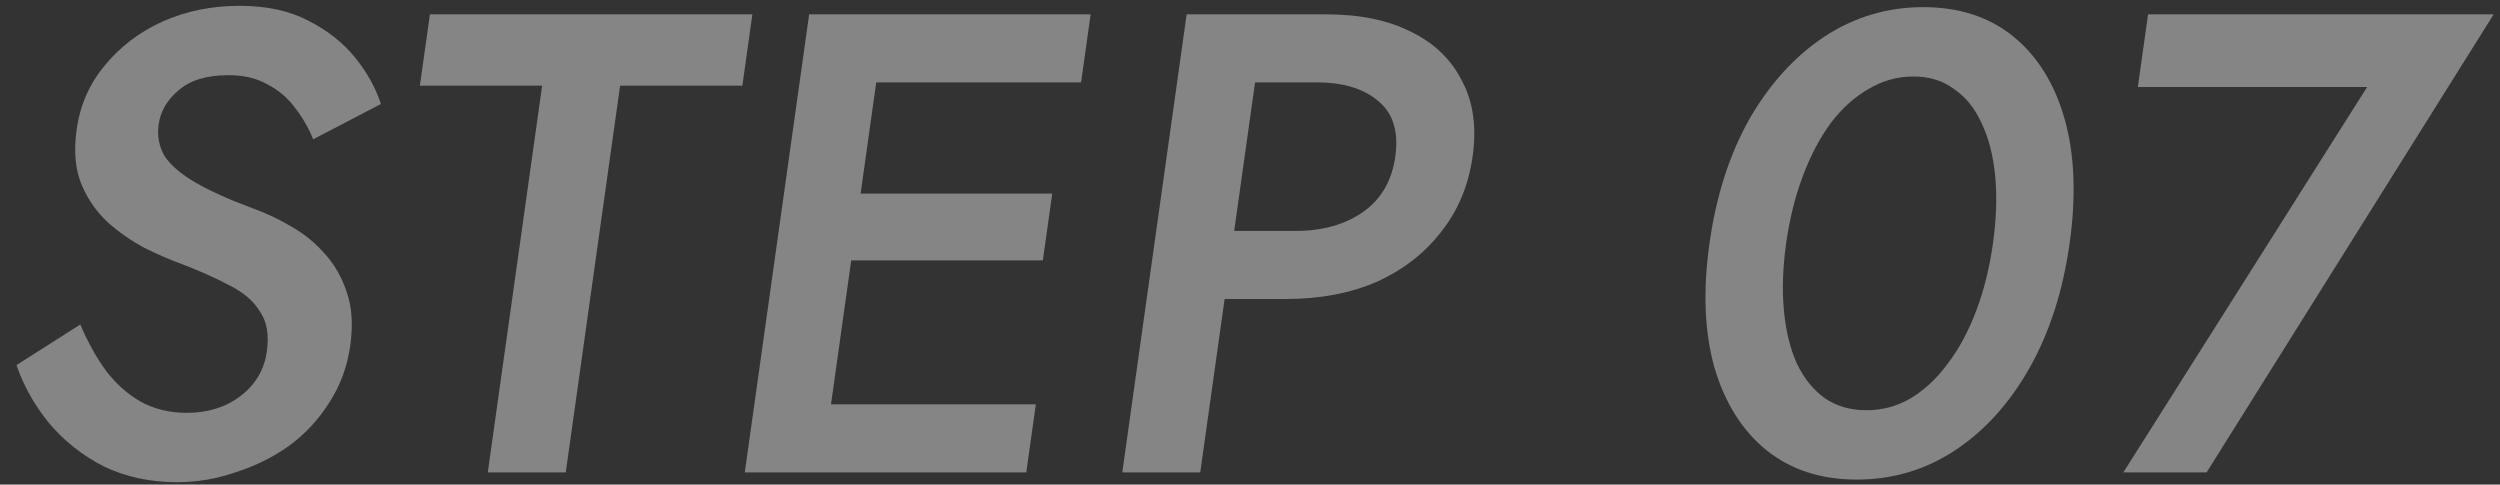
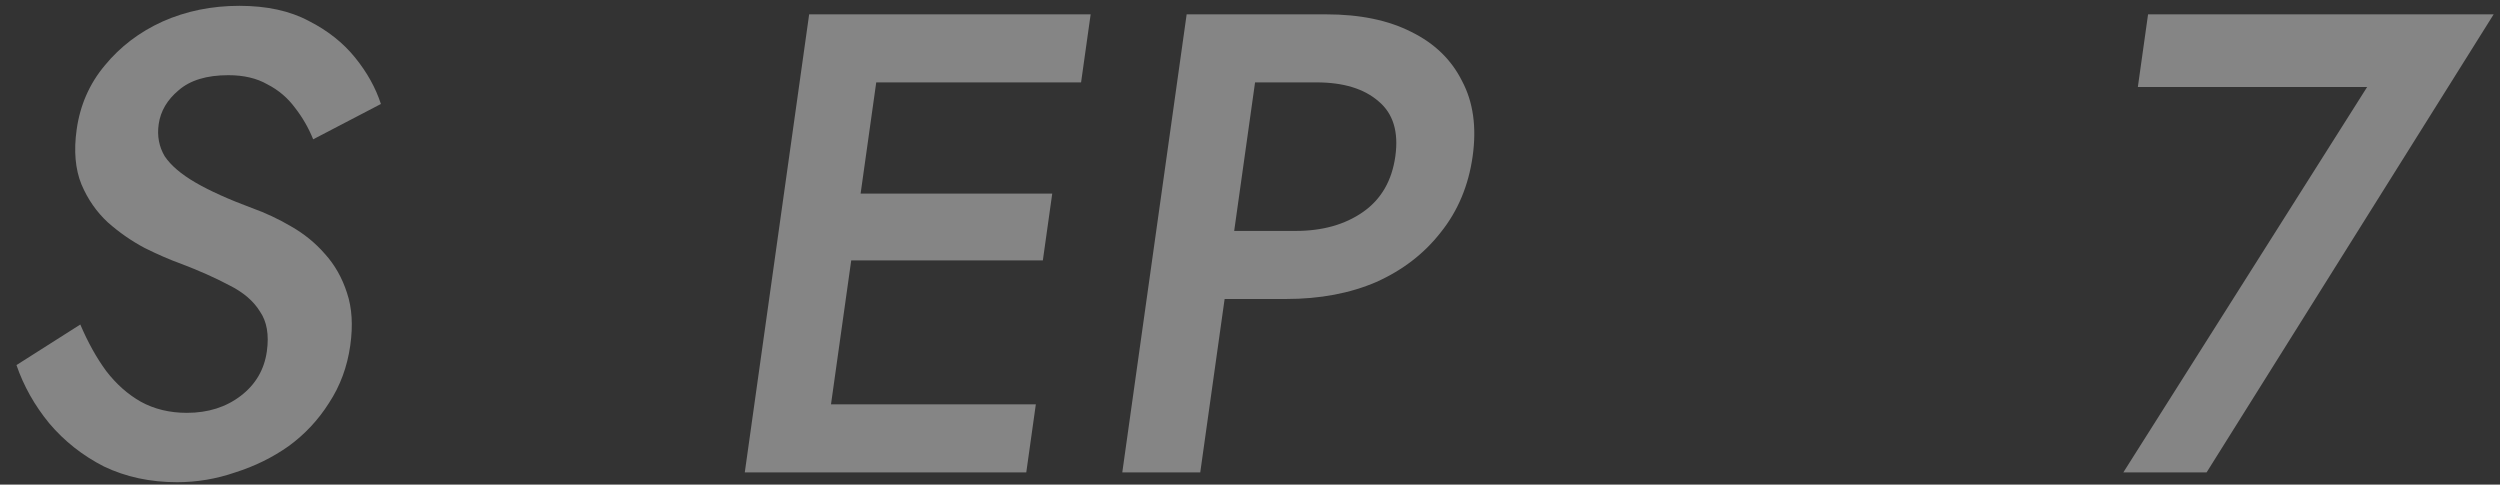
<svg xmlns="http://www.w3.org/2000/svg" width="227" height="44" viewBox="0 0 227 44" fill="none">
  <rect x="0" y="0" width="227" height="44" fill="#333333" stroke="none" />
  <path d="M194.117 7.897L195.044 1.302H226.424L200.359 42.893H192.799L214.937 7.897H194.117Z" fill="white" fill-opacity="0.4" />
-   <path d="M162.181 22.097C161.87 24.315 161.803 26.355 161.981 28.217C162.16 30.079 162.554 31.683 163.165 33.03C163.816 34.377 164.668 35.426 165.722 36.179C166.782 36.892 168.032 37.248 169.472 37.248C170.912 37.248 172.242 36.892 173.462 36.179C174.728 35.426 175.856 34.377 176.845 33.03C177.874 31.683 178.74 30.079 179.441 28.217C180.143 26.355 180.65 24.315 180.961 22.097C181.273 19.879 181.34 17.839 181.162 15.977C180.983 14.116 180.569 12.511 179.918 11.165C179.307 9.818 178.472 8.788 177.412 8.075C176.398 7.322 175.171 6.946 173.731 6.946C172.291 6.946 170.938 7.322 169.672 8.075C168.412 8.788 167.267 9.818 166.238 11.165C165.249 12.511 164.403 14.116 163.702 15.977C163 17.839 162.493 19.879 162.181 22.097ZM155.221 22.097C155.828 17.78 157.037 14.017 158.848 10.808C160.699 7.6 162.97 5.104 165.66 3.322C168.391 1.539 171.376 0.648 174.616 0.648C177.896 0.648 180.631 1.539 182.82 3.322C185.01 5.104 186.559 7.6 187.468 10.808C188.377 14.017 188.528 17.78 187.921 22.097C187.315 26.415 186.106 30.178 184.295 33.386C182.484 36.595 180.233 39.09 177.543 40.873C174.852 42.655 171.867 43.546 168.587 43.546C165.347 43.546 162.612 42.655 160.383 40.873C158.193 39.09 156.624 36.595 155.675 33.386C154.766 30.178 154.615 26.415 155.221 22.097Z" fill="white" fill-opacity="0.4" />
  <path d="M107.748 1.302H114.828L108.983 42.893H101.903L107.748 1.302ZM111.08 7.481L111.948 1.302H120.408C123.488 1.302 126.073 1.837 128.163 2.906C130.258 3.936 131.789 5.421 132.757 7.362C133.769 9.264 134.089 11.541 133.716 14.195C133.343 16.849 132.38 19.146 130.828 21.087C129.315 23.028 127.363 24.534 124.973 25.603C122.588 26.633 119.856 27.148 116.776 27.148H108.316L109.184 20.968H117.644C120.084 20.968 122.125 20.394 123.766 19.245C125.408 18.097 126.385 16.413 126.696 14.195C127.008 11.977 126.502 10.313 125.178 9.204C123.859 8.055 121.98 7.481 119.54 7.481H111.08Z" fill="white" fill-opacity="0.4" />
  <path d="M72.006 42.893L72.874 36.714H94.054L93.186 42.893H72.006ZM76.983 7.481L77.851 1.302H99.031L98.162 7.481H76.983ZM74.711 23.642L75.563 17.582H95.543L94.691 23.642H74.711ZM73.471 1.302H80.431L74.586 42.893H67.626L73.471 1.302Z" fill="white" fill-opacity="0.4" />
-   <path d="M38.126 7.778L39.037 1.302H68.317L67.406 7.778H56.306L51.371 42.893H44.291L49.226 7.778H38.126Z" fill="white" fill-opacity="0.4" />
  <path d="M7.292 29.465C7.984 31.089 8.767 32.495 9.64 33.684C10.553 34.872 11.602 35.803 12.787 36.476C14.012 37.149 15.405 37.486 16.965 37.486C18.885 37.486 20.517 36.971 21.862 35.941C23.207 34.911 23.996 33.565 24.23 31.901C24.442 30.396 24.231 29.188 23.599 28.277C23.013 27.326 22.084 26.534 20.813 25.9C19.548 25.227 18.08 24.573 16.409 23.939C15.419 23.583 14.326 23.107 13.129 22.513C11.938 21.88 10.827 21.107 9.795 20.196C8.769 19.245 7.97 18.097 7.399 16.75C6.834 15.364 6.688 13.7 6.961 11.759C7.273 9.541 8.125 7.6 9.519 5.936C10.918 4.233 12.665 2.906 14.759 1.955C16.892 1.005 19.219 0.529 21.739 0.529C24.219 0.529 26.315 0.985 28.027 1.896C29.744 2.767 31.149 3.876 32.239 5.223C33.33 6.57 34.112 7.976 34.587 9.442L28.436 12.65C28.02 11.62 27.474 10.67 26.796 9.798C26.124 8.887 25.285 8.174 24.277 7.659C23.315 7.105 22.134 6.827 20.734 6.827C18.774 6.827 17.27 7.283 16.222 8.194C15.179 9.065 14.575 10.095 14.408 11.284C14.257 12.353 14.441 13.324 14.959 14.195C15.521 15.027 16.45 15.819 17.744 16.572C19.039 17.324 20.75 18.097 22.879 18.889C24.098 19.325 25.28 19.879 26.425 20.552C27.61 21.226 28.633 22.058 29.494 23.048C30.395 24.038 31.068 25.227 31.513 26.613C31.964 27.96 32.061 29.544 31.805 31.366C31.532 33.307 30.887 35.05 29.87 36.595C28.893 38.14 27.669 39.447 26.199 40.516C24.735 41.546 23.123 42.338 21.365 42.893C19.642 43.487 17.88 43.784 16.08 43.784C13.64 43.784 11.427 43.309 9.44 42.358C7.5 41.368 5.843 40.061 4.471 38.437C3.14 36.813 2.147 35.05 1.495 33.149L7.292 29.465Z" fill="white" fill-opacity="0.4" />
</svg>